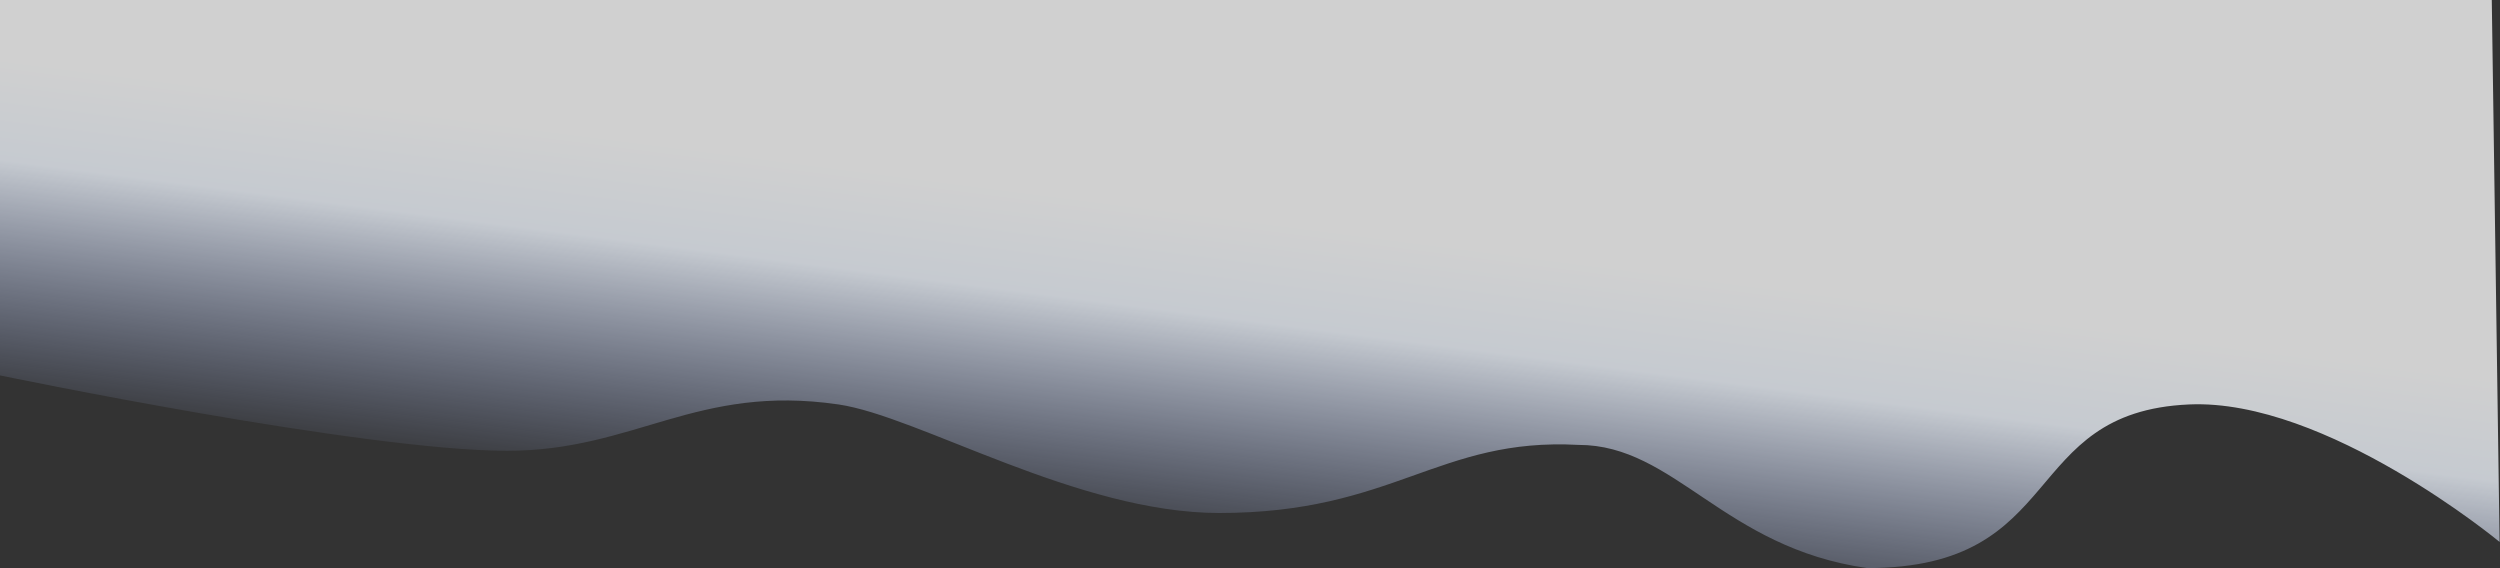
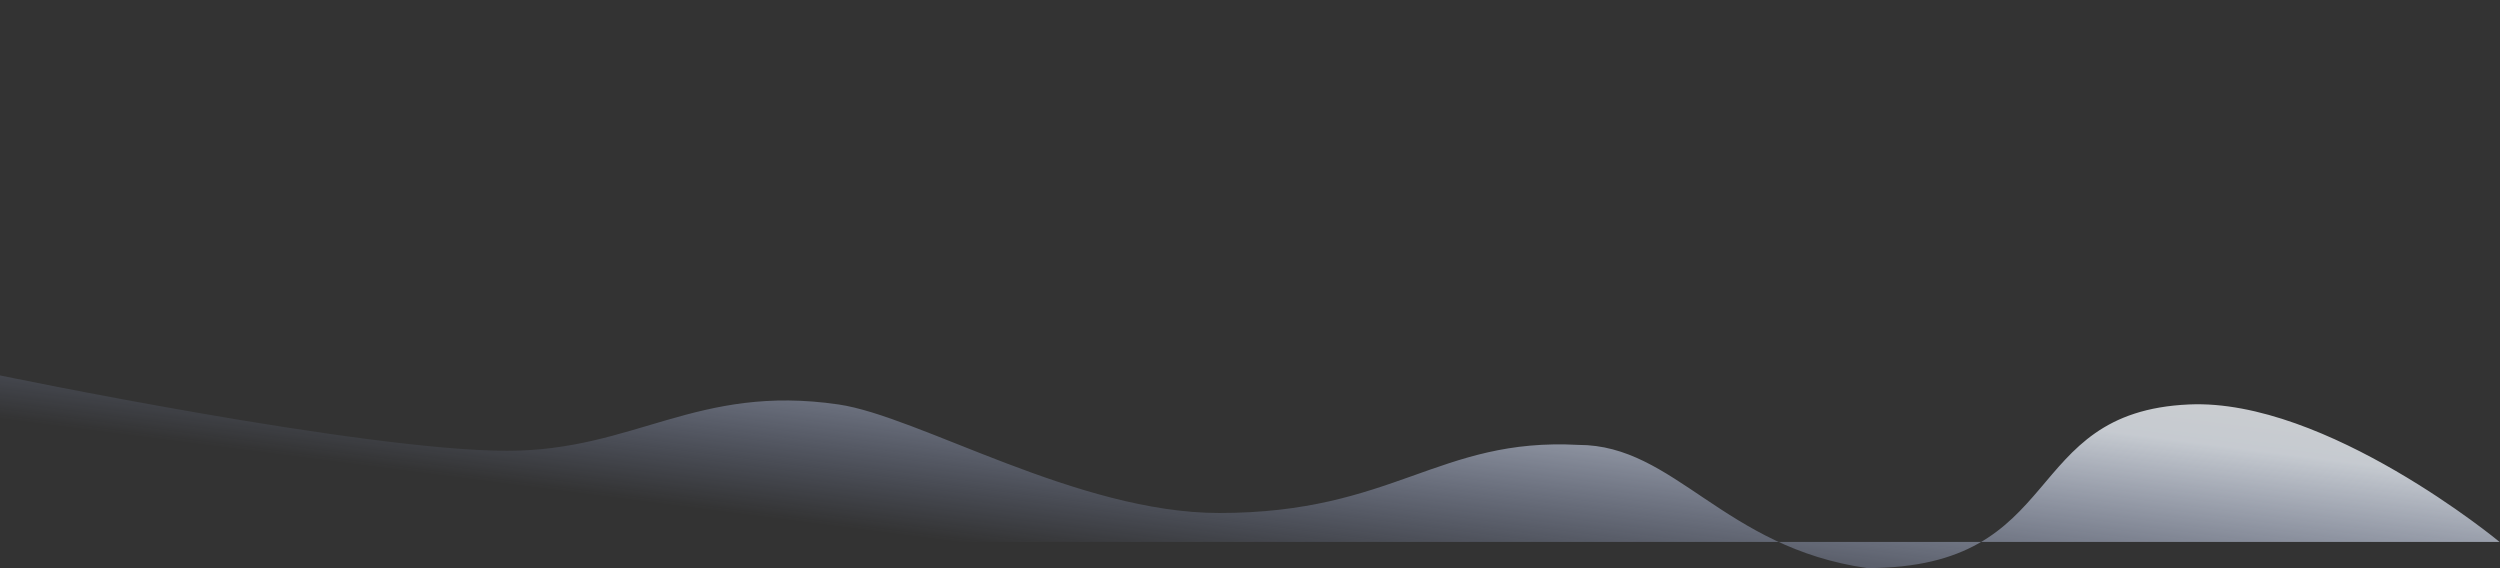
<svg xmlns="http://www.w3.org/2000/svg" width="3040" height="691" viewBox="0 0 3040 691" fill="none">
  <rect x="0" y="0" width="3040" height="691" fill="#333333" stroke="none" />
  <g style="mix-blend-mode:multiply">
-     <path d="M1019.56 491.806C1117.09 506.051 1310.49 623.81 1482.55 623.81C1695 623.81 1749 531.806 1919.5 541.002C2036.63 541.002 2095.72 666.032 2270.5 690.777C2515 690.777 2454.46 500.958 2662 491.806C2828.71 484.455 3039.5 659 3039.5 659L3030 0H0V456.5C0 456.5 441.212 548.161 616.712 548.161C772.019 548.161 847.051 466.612 1019.56 491.806Z" fill="url(#paint0_linear_1553_1980)" />
+     <path d="M1019.56 491.806C1117.09 506.051 1310.49 623.81 1482.55 623.81C1695 623.81 1749 531.806 1919.5 541.002C2036.63 541.002 2095.72 666.032 2270.5 690.777C2515 690.777 2454.46 500.958 2662 491.806C2828.71 484.455 3039.5 659 3039.5 659H0V456.5C0 456.5 441.212 548.161 616.712 548.161C772.019 548.161 847.051 466.612 1019.56 491.806Z" fill="url(#paint0_linear_1553_1980)" />
  </g>
  <defs>
    <linearGradient id="paint0_linear_1553_1980" x1="1303.52" y1="232.421" x2="1247.17" y2="670.021" gradientUnits="userSpaceOnUse">
      <stop stop-color="white" stop-opacity="0.77" />
      <stop offset="0.292" stop-color="#F1F7FF" stop-opacity="0.77" />
      <stop offset="1" stop-color="#ABC0FF" stop-opacity="0" />
    </linearGradient>
  </defs>
</svg>